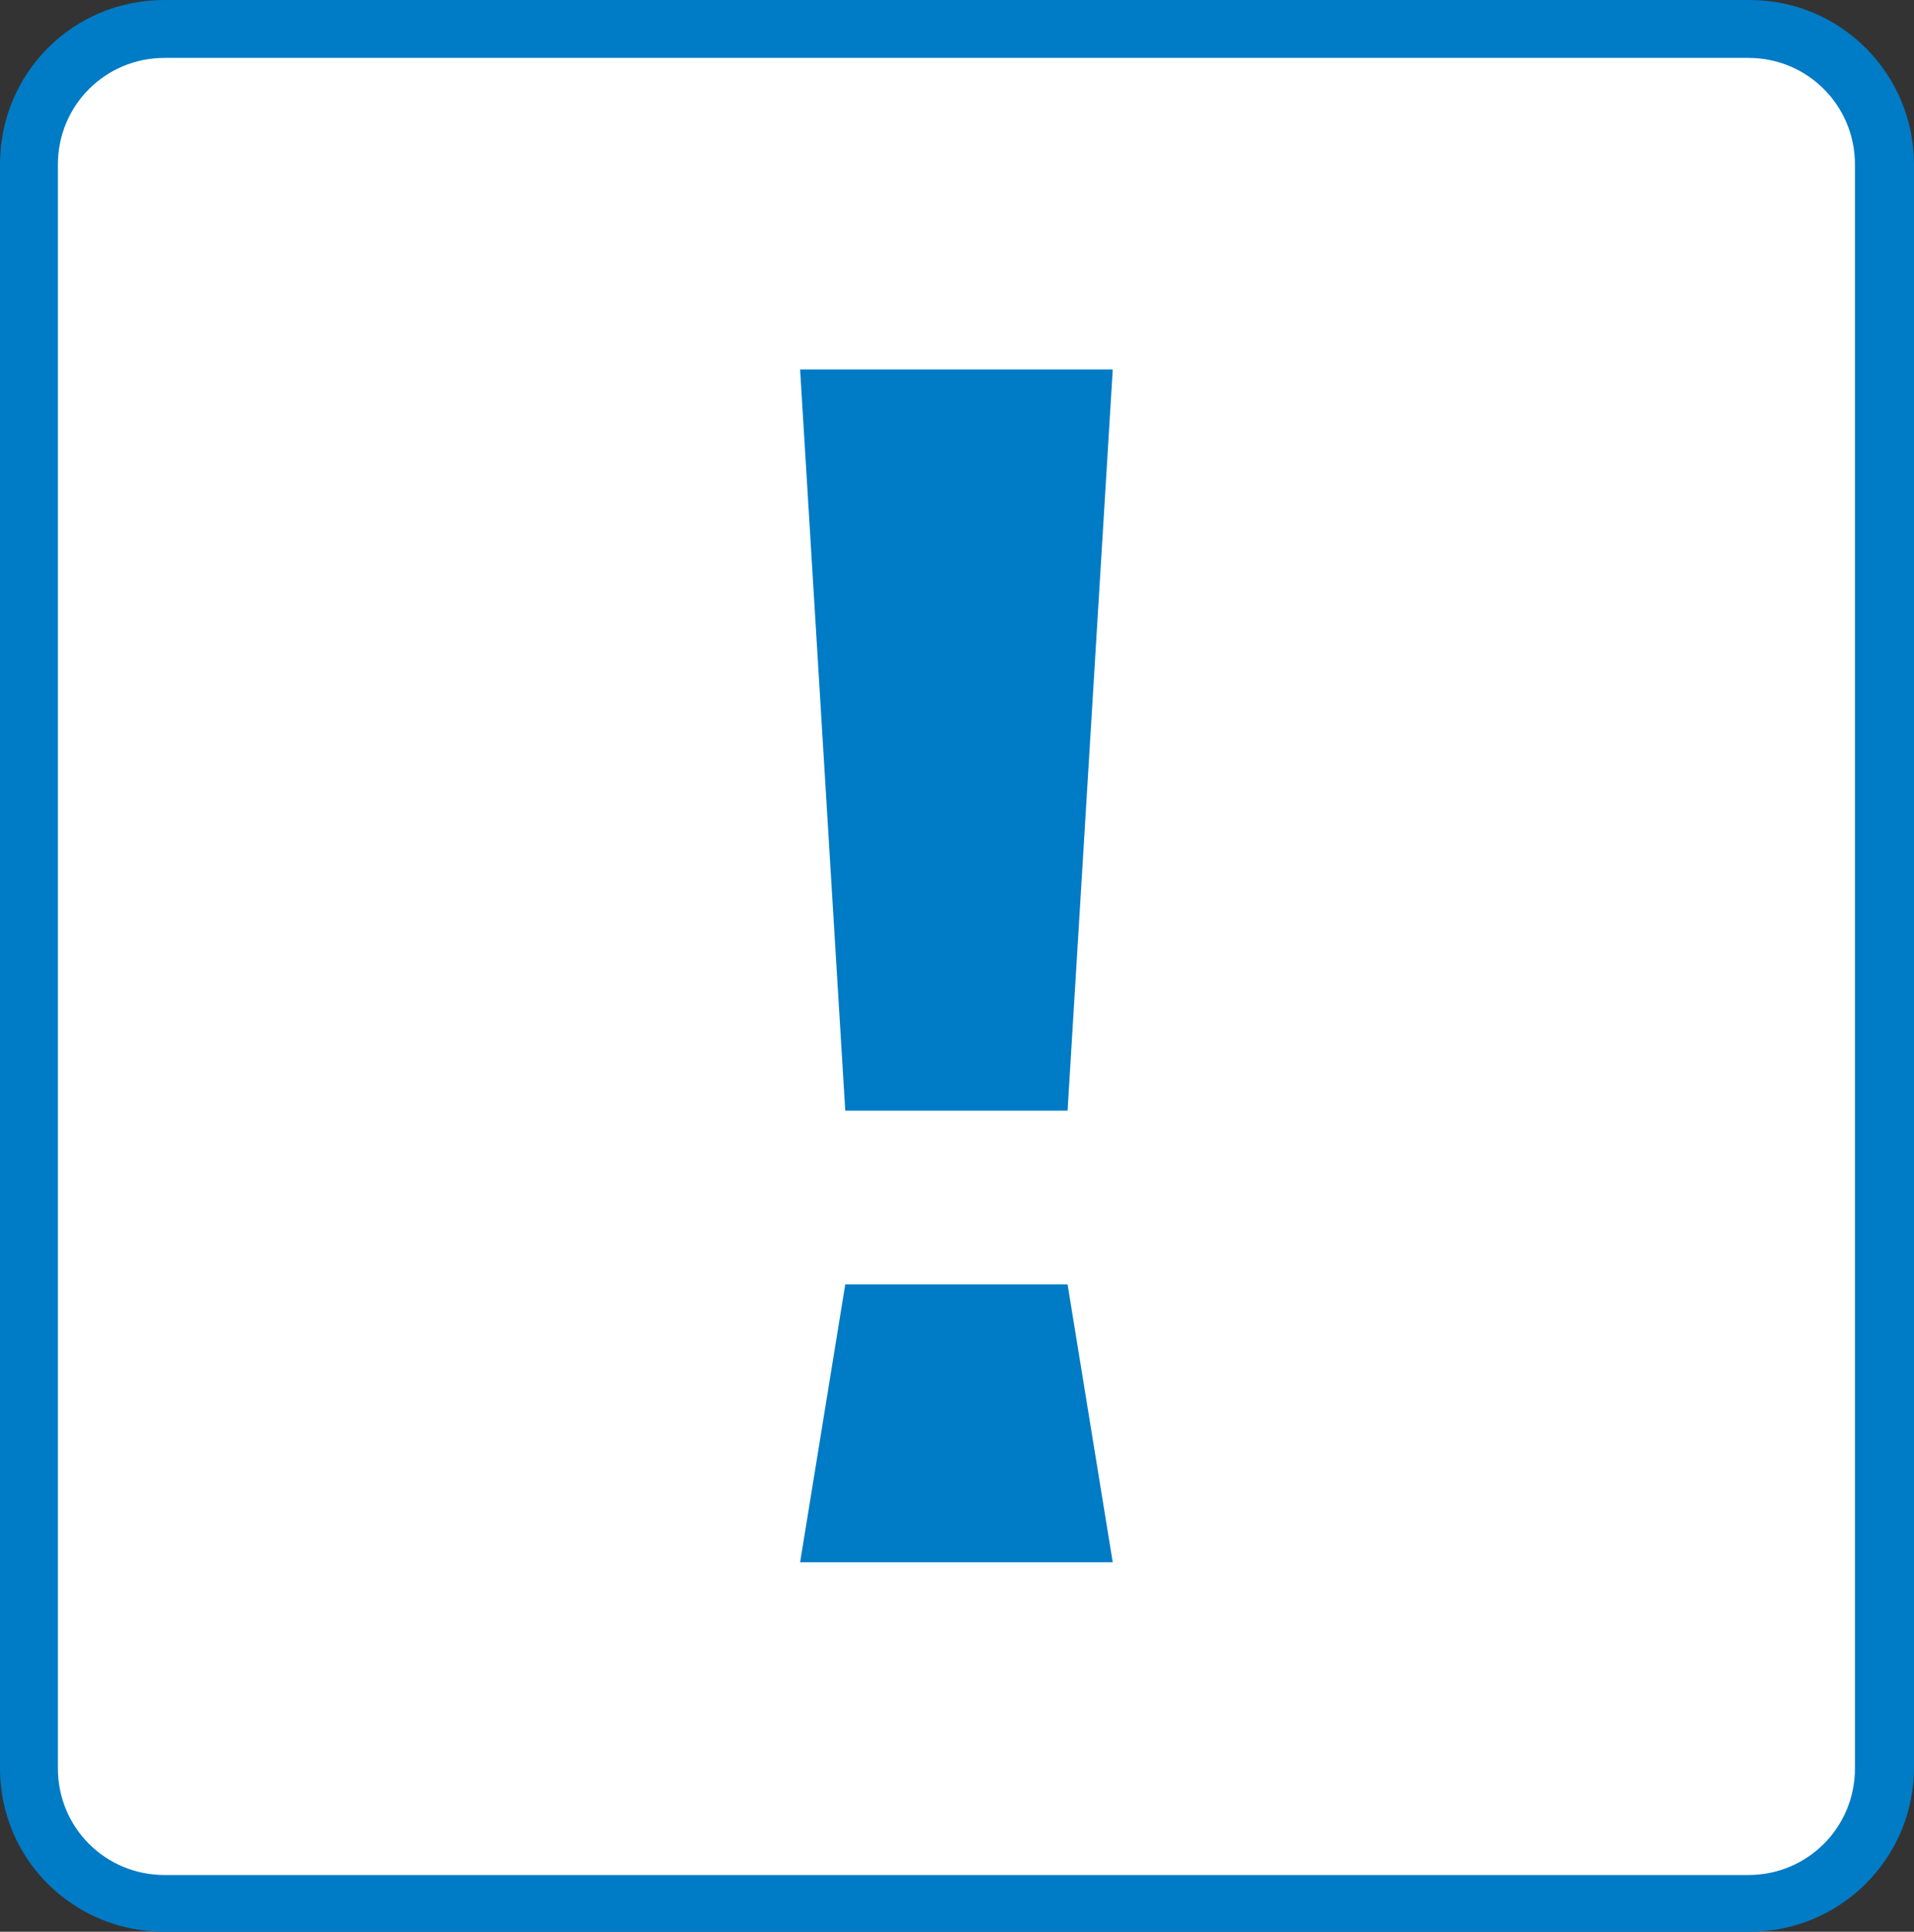
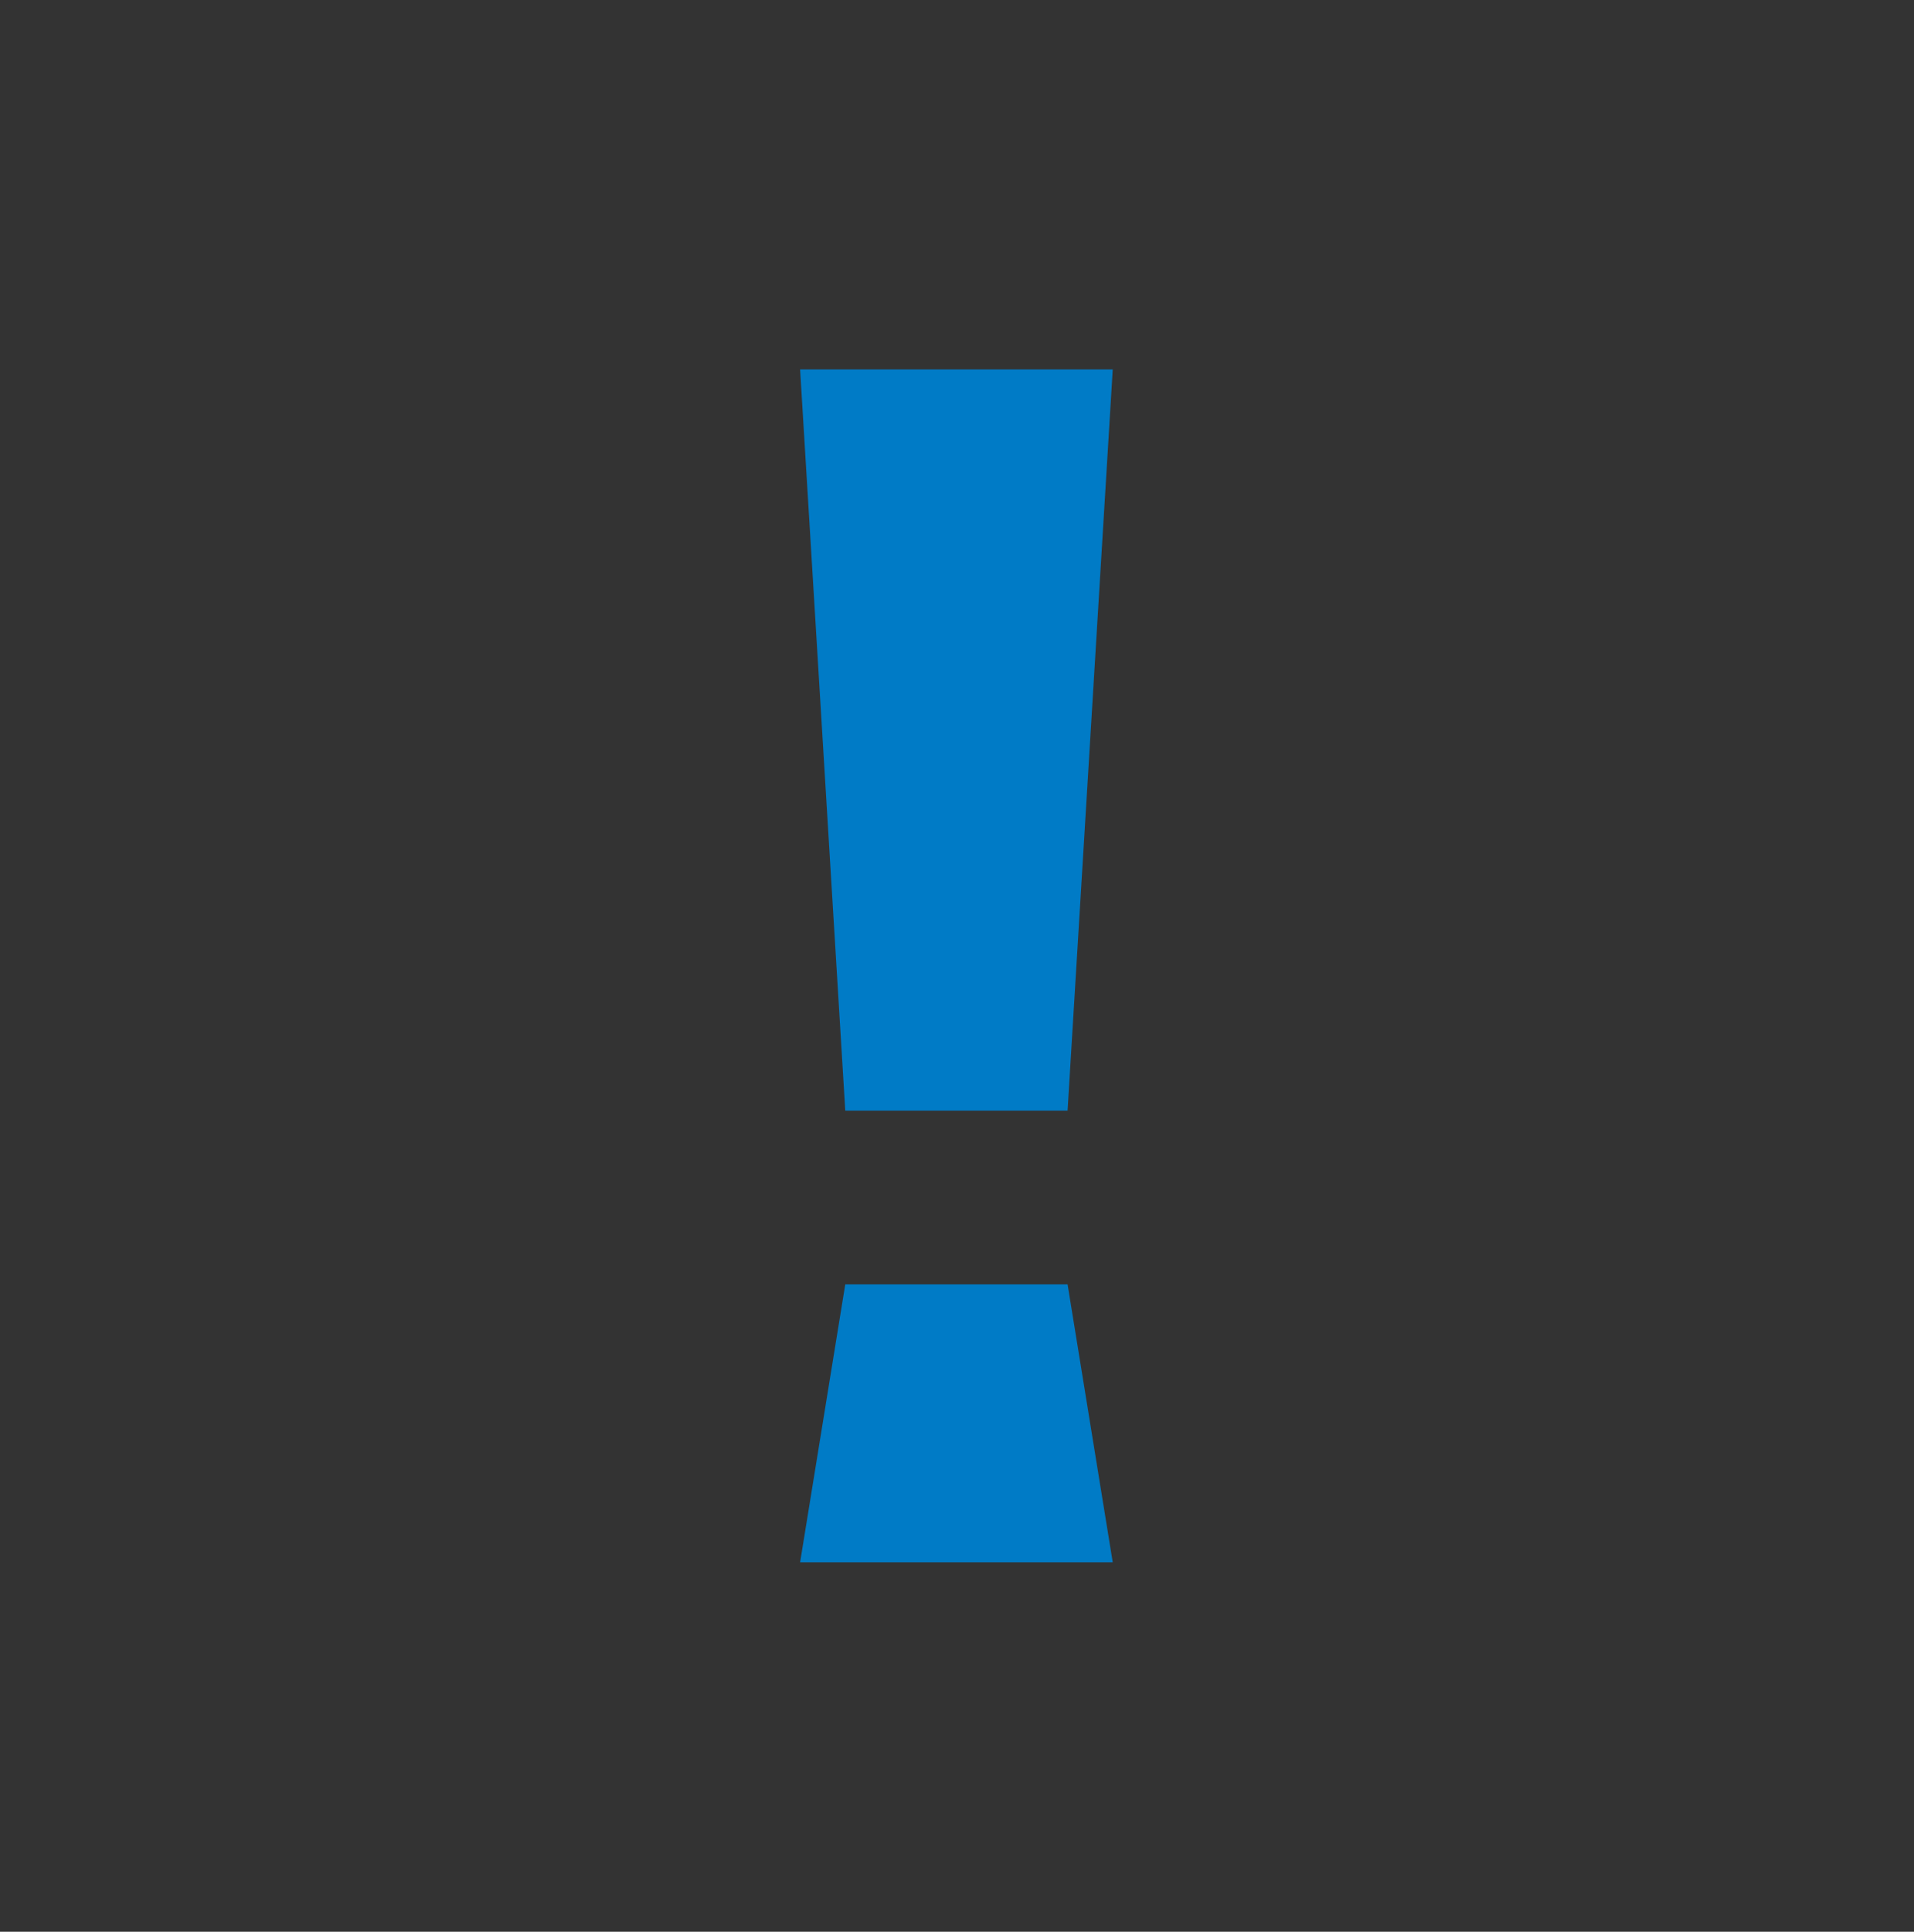
<svg xmlns="http://www.w3.org/2000/svg" id="_2" data-name="2" version="1.1" viewBox="0 0 165.3 166.8">
  <rect x="0" y="0" width="165.3" height="166.8" fill="#333333" stroke="none" />
  <defs>
    <style>
      .cls-1 {
        fill: #fff;
      }

      .cls-1, .cls-2 {
        stroke-width: 0px;
      }

      .cls-2 {
        fill: #007bc6;
      }
    </style>
  </defs>
  <g>
-     <path class="cls-1" d="M14.2,2.5h136.9c6.4,0,11.7,5.2,11.7,11.7v138.5c0,6.4-5.2,11.7-11.7,11.7H14.2c-6.4,0-11.7-5.2-11.7-11.7V14.2C2.5,7.7,7.7,2.5,14.2,2.5Z" />
-     <path class="cls-2" d="M151,5c5.1,0,9.2,4.1,9.2,9.2v138.5c0,5.1-4.1,9.2-9.2,9.2H14.2c-5.1,0-9.2-4.1-9.2-9.2V14.2c0-5.1,4.1-9.2,9.2-9.2h136.9M151,0H14.2C6.3,0,0,6.3,0,14.2v138.5c0,7.8,6.3,14.1,14.2,14.1h136.9c7.8,0,14.2-6.3,14.2-14.2V14.2c0-7.8-6.3-14.2-14.2-14.2h0Z" />
-   </g>
+     </g>
  <g>
    <polygon class="cls-2" points="92.2 95.9 73 95.9 69.1 31.9 96.1 31.9 92.2 95.9" />
    <polygon class="cls-2" points="96.1 134.9 69.1 134.9 73 110.9 92.2 110.9 96.1 134.9" />
  </g>
</svg>